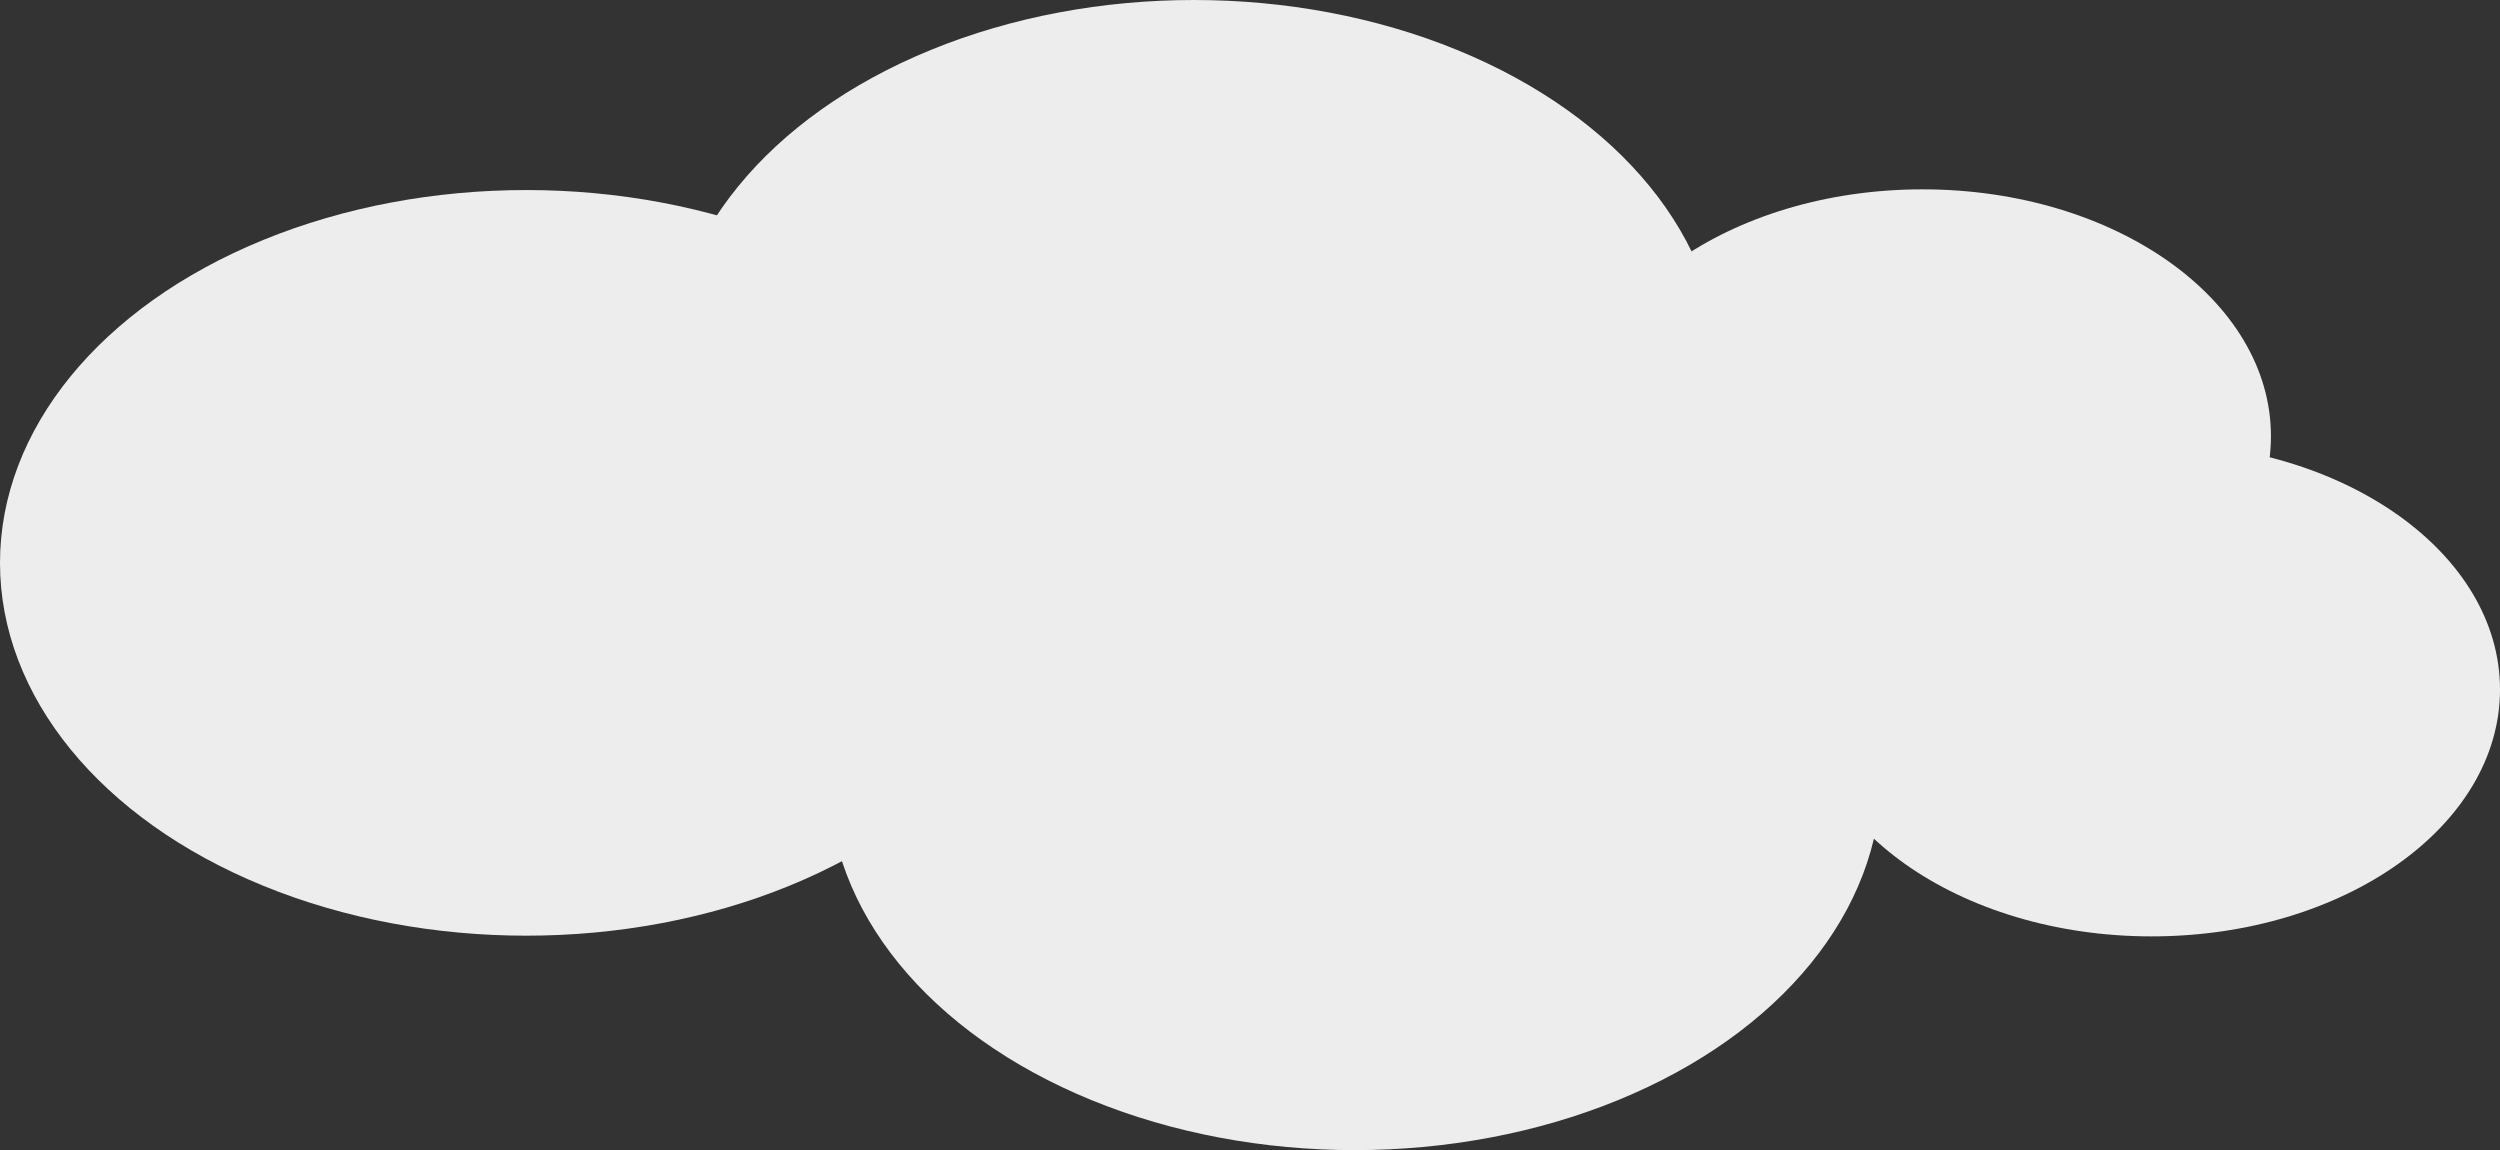
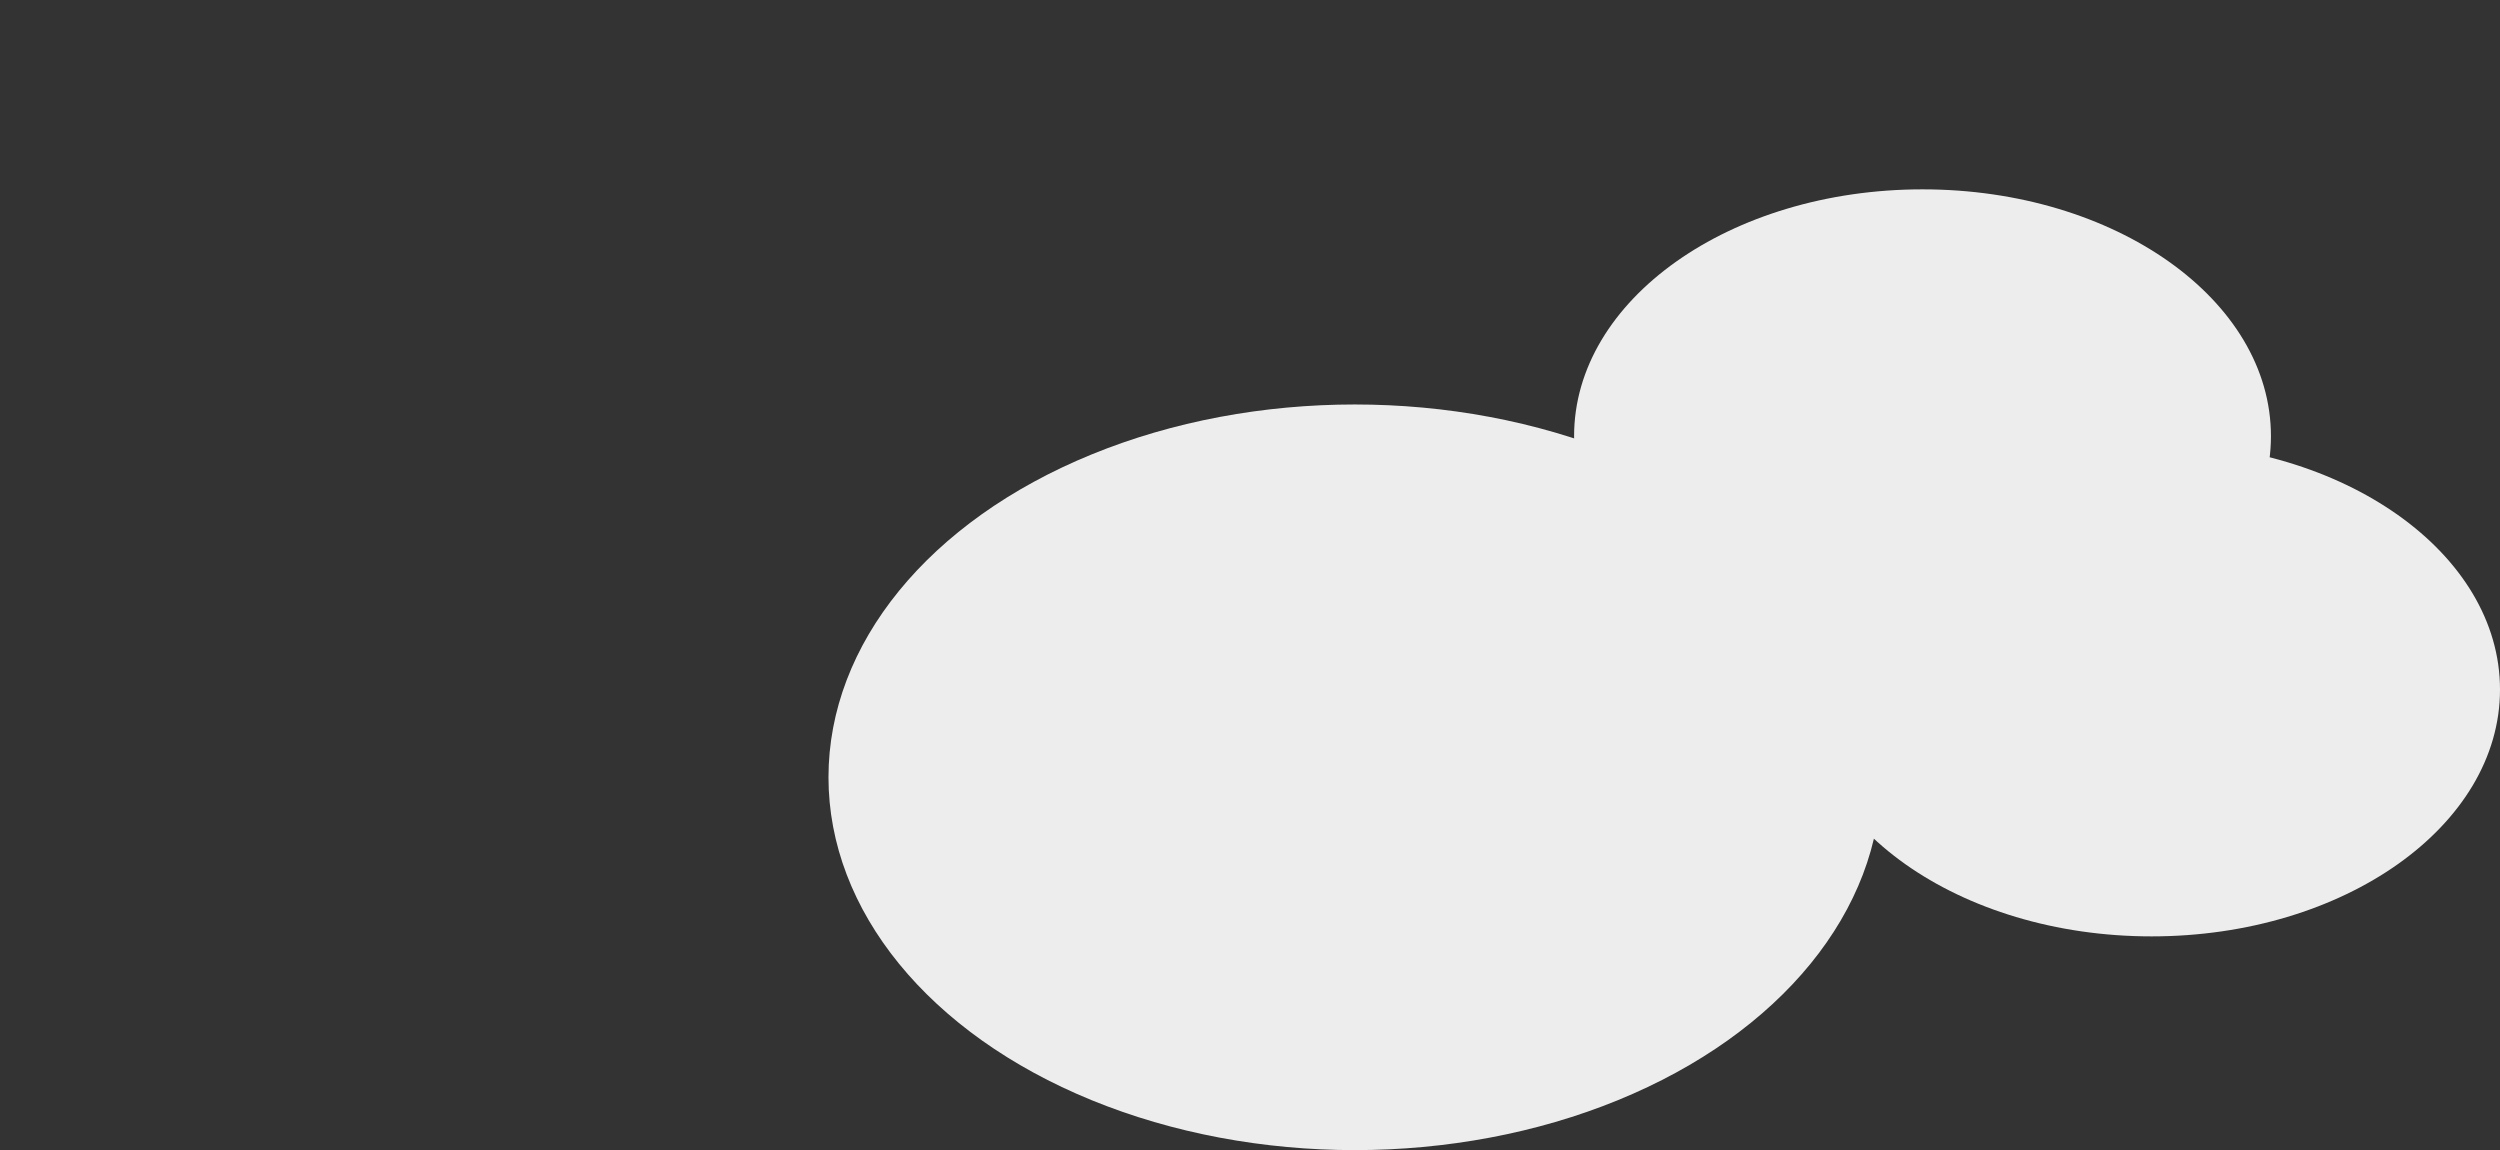
<svg xmlns="http://www.w3.org/2000/svg" id="Layer_1" data-name="Layer 1" viewBox="0 0 826 379.99">
  <rect x="0" y="0" width="826" height="379.99" fill="#333333" stroke="none" />
  <defs>
    <style>.cls-1{fill:#ededed;}</style>
  </defs>
  <title>cloud-front</title>
-   <ellipse class="cls-1" cx="173.89" cy="185.97" rx="173.89" ry="123.18" />
-   <ellipse class="cls-1" cx="394.48" cy="123.18" rx="173.89" ry="123.18" />
  <ellipse class="cls-1" cx="447.62" cy="256.82" rx="173.89" ry="123.18" />
  <ellipse class="cls-1" cx="635.2" cy="144.11" rx="115.12" ry="81.55" />
  <ellipse class="cls-1" cx="710.88" cy="227.83" rx="115.12" ry="81.55" />
</svg>